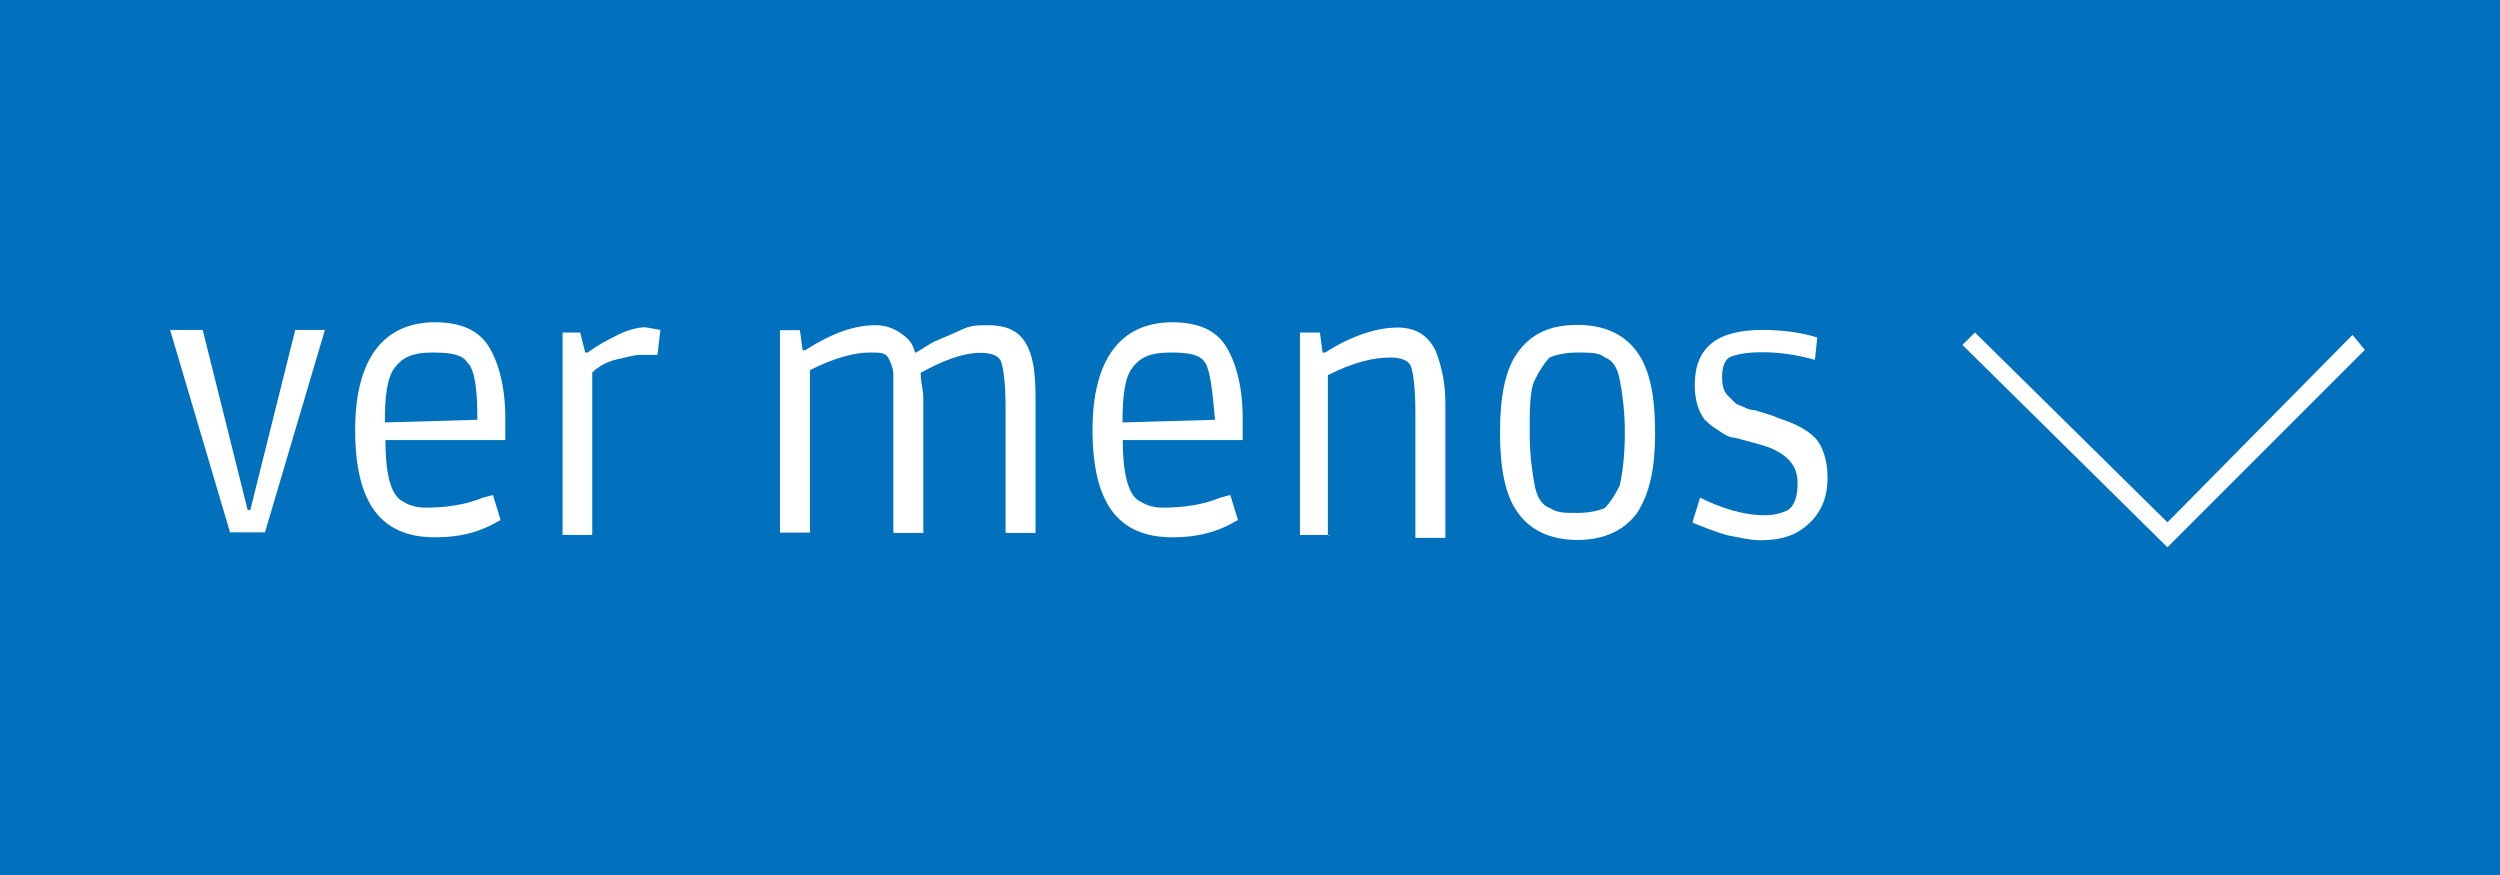
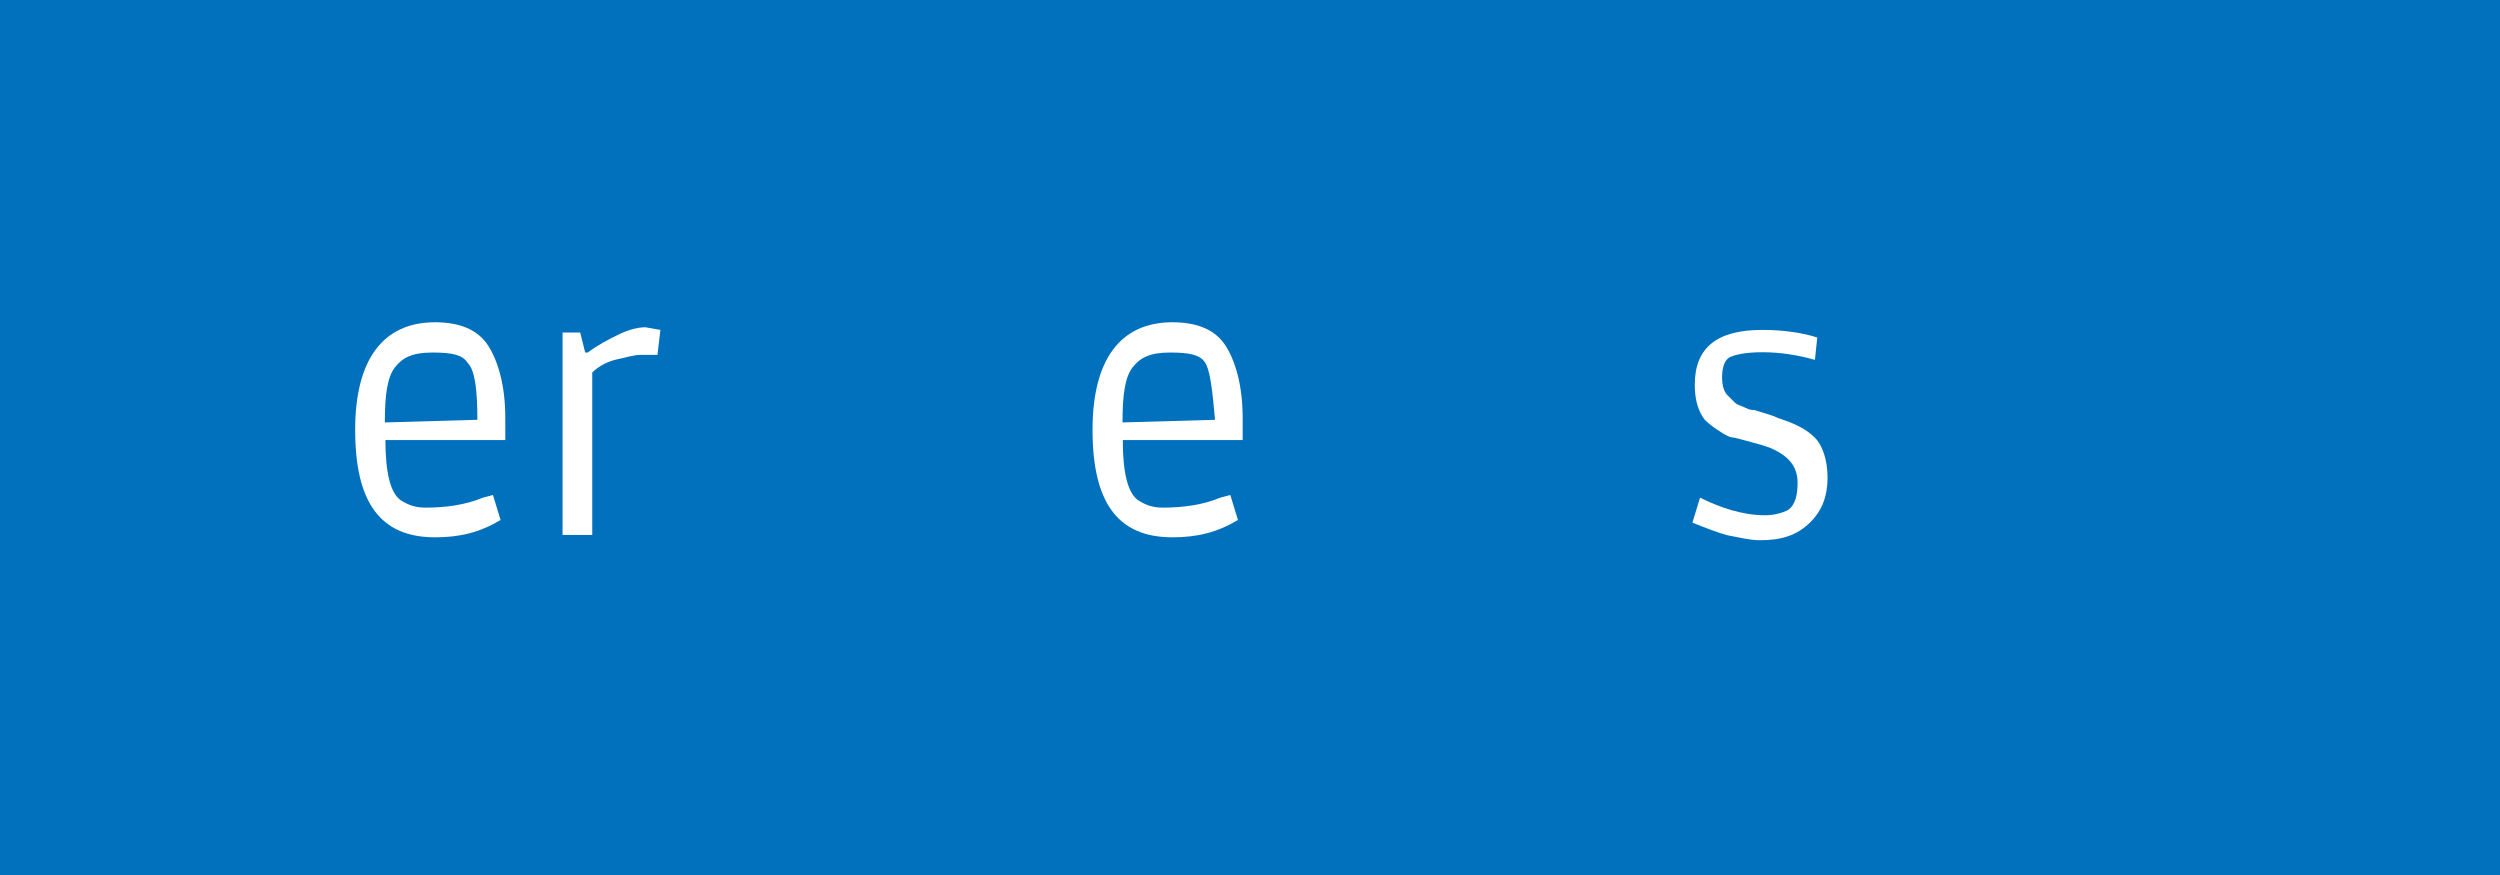
<svg xmlns="http://www.w3.org/2000/svg" version="1.1" id="Layer_1" x="0px" y="0px" viewBox="229.5 190.2 851 297.9" style="enable-background:new 229.5 190.2 851 297.9;" xml:space="preserve">
  <style type="text/css">
	.st0{fill:#0271BD;}
	.st1{fill:#FFFFFF;}
</style>
  <rect id="XMLID_194_" x="229.5" y="190.2" class="st0" width="851" height="297.9" />
  <g>
-     <path class="st1" d="M340.1,302.5l-20.4,68.9h-11.9l-20.4-68.9h11.1l15.3,61.3h0.9l15.3-61.3H340.1z" />
    <path class="st1" d="M377.6,373.1c-18.7,0-27.2-11.9-27.2-36.6c0-23.8,9.4-36.6,27.2-36.6c8.5,0,14.5,2.6,17.9,7.7   c3.4,5.1,6,13.6,6,24.7v7.7h-40.8c0,11.1,1.7,17.9,5.1,20.4c2.6,1.7,5.1,2.6,8.5,2.6c6.8,0,13.6-0.9,19.6-3.4l3.4-0.9l2.6,8.5   C392.9,371.4,386.1,373.1,377.6,373.1z M388.6,313.6c-1.7-2.6-5.1-3.4-11.9-3.4s-10.2,1.7-12.8,5.1c-2.6,3.4-3.4,9.4-3.4,18.7   l31.5-0.9C392,322.9,391.2,316.1,388.6,313.6z" />
    <path class="st1" d="M453.3,311c-1.7,0-3.4,0-6,0c-1.7,0-5.1,0.9-8.5,1.7c-3.4,0.9-6,2.6-7.7,4.3v55.3H421v-68.9h6l1.7,6.8h0.9   c3.4-2.6,6.8-4.3,10.2-6c3.4-1.7,6.8-2.6,9.4-2.6l5.1,0.9L453.3,311z" />
-     <path class="st1" d="M525.6,310.2c-5.1,0-11.9,1.7-20.4,6v55.3H495v-68.9h6.8l0.9,6.8h0.9c9.4-6,17-8.5,23.8-8.5   c3.4,0,6,0.9,8.5,2.6c2.6,1.7,4.3,3.4,5.1,6.8c3.4-1.7,5.1-3.4,7.7-4.3c1.7-0.9,4.3-1.7,7.7-3.4c3.4-1.7,6-1.7,9.4-1.7   c6,0,10.2,1.7,12.8,6c2.6,4.3,3.4,10.2,3.4,18.7v46h-10.2v-42.5c0-9.4-0.9-14.5-1.7-16.2c-0.9-1.7-3.4-2.6-6.8-2.6   c-6,0-12.8,2.6-20.4,6.8c0,3.4,0.9,6,0.9,8.5v46h-10.2v-42.5c0-5.1,0-8.5,0-11.1c0-2.6-0.9-4.3-1.7-6   C530.8,310.2,529.1,310.2,525.6,310.2z" />
    <path class="st1" d="M628.6,373.1c-18.7,0-27.2-11.9-27.2-36.6c0-23.8,9.4-36.6,27.2-36.6c8.5,0,14.5,2.6,17.9,7.7   c3.4,5.1,6,13.6,6,24.7v7.7h-40.8c0,11.1,1.7,17.9,5.1,20.4c2.6,1.7,5.1,2.6,8.5,2.6c6.8,0,13.6-0.9,19.6-3.4l3.4-0.9l2.6,8.5   C643.9,371.4,637.1,373.1,628.6,373.1z M639.7,313.6c-1.7-2.6-5.1-3.4-11.9-3.4c-6.8,0-10.2,1.7-12.8,5.1   c-2.6,3.4-3.4,9.4-3.4,18.7l31.5-0.9C642.2,322.9,641.4,316.1,639.7,313.6z" />
-     <path class="st1" d="M682.2,372.3H672v-68.9h6.8l0.9,6.8h0.9c9.4-6,17.9-8.5,24.7-8.5c6,0,10.2,2.6,12.8,7.7   c1.7,4.3,3.4,10.2,3.4,17.9v46h-10.2v-42.6c0-9.4-0.9-14.5-1.7-16.2c-0.9-1.7-3.4-2.6-6.8-2.6c-6,0-12.8,1.7-21.3,6v54.5H682.2z" />
-     <path class="st1" d="M740.1,337.4c0-11.9,1.7-21.3,6-27.2s10.2-9.4,20.4-9.4c9.4,0,16.2,3.4,20.4,9.4c4.3,6,6,15.3,6,27.2   c0,11.9-1.7,20.4-6,27.2c-4.3,6-11.1,9.4-20.4,9.4c-9.4,0-16.2-3.4-20.4-9.4C741.8,358.7,740.1,349.3,740.1,337.4z M775.8,311.9   c-1.7-1.7-5.1-1.7-9.4-1.7s-7.7,0.9-9.4,1.7c-1.7,1.7-3.4,4.3-5.1,7.7c-1.7,3.4-1.7,10.2-1.7,17.9c0,7.7,0.9,13.6,1.7,17.9   s2.6,6.8,5.1,7.7c2.6,1.7,5.1,1.7,9.4,1.7s7.7-0.9,9.4-1.7c1.7-1.7,3.4-4.3,5.1-7.7c0.9-4.3,1.7-10.2,1.7-17.9   c0-7.7-0.9-13.6-1.7-17.9C780.1,315.3,778.4,312.7,775.8,311.9z" />
    <path class="st1" d="M847.3,312.7c-6-1.7-11.9-2.6-17.9-2.6s-9.4,0.9-11.1,1.7c-1.7,0.9-2.6,3.4-2.6,6.8c0,3.4,0.9,5.1,1.7,6   c0.9,0.9,1.7,1.7,2.6,2.6c0.9,0.9,1.7,0.9,3.4,1.7c1.7,0.9,2.6,0.9,3.4,0.9c2.6,0.9,6,1.7,7.7,2.6c5.1,1.7,9.4,3.4,12.8,6.8   c2.6,2.6,4.3,7.7,4.3,13.6c0,6-1.7,11.1-6,15.3s-9.4,6-17,6c-3.4,0-6.8-0.9-11.1-1.7c-3.4-0.9-7.7-2.6-11.9-4.3l2.6-8.5   c6.8,3.4,14.5,6,22.1,6c3.4,0,6-0.9,7.7-1.7c2.6-1.7,3.4-5.1,3.4-9.4c0-5.1-2.6-8.5-7.7-11.1c-1.7-0.9-4.3-1.7-7.7-2.6   c-3.4-0.9-6-1.7-6.8-1.7c-0.9,0-2.6-0.9-5.1-2.6c-2.6-1.7-3.4-2.6-4.3-3.4c-2.6-3.4-3.4-7.7-3.4-11.9c0-12.8,7.7-18.7,23-18.7   c6.8,0,13.6,0.9,18.7,2.6L847.3,312.7z" />
  </g>
  <g>
-     <polygon class="st1" points="967.3,376.5 897.5,307.6 901.8,303.4 967.3,368 1030.3,304.2 1034.5,309.3  " />
-   </g>
+     </g>
</svg>